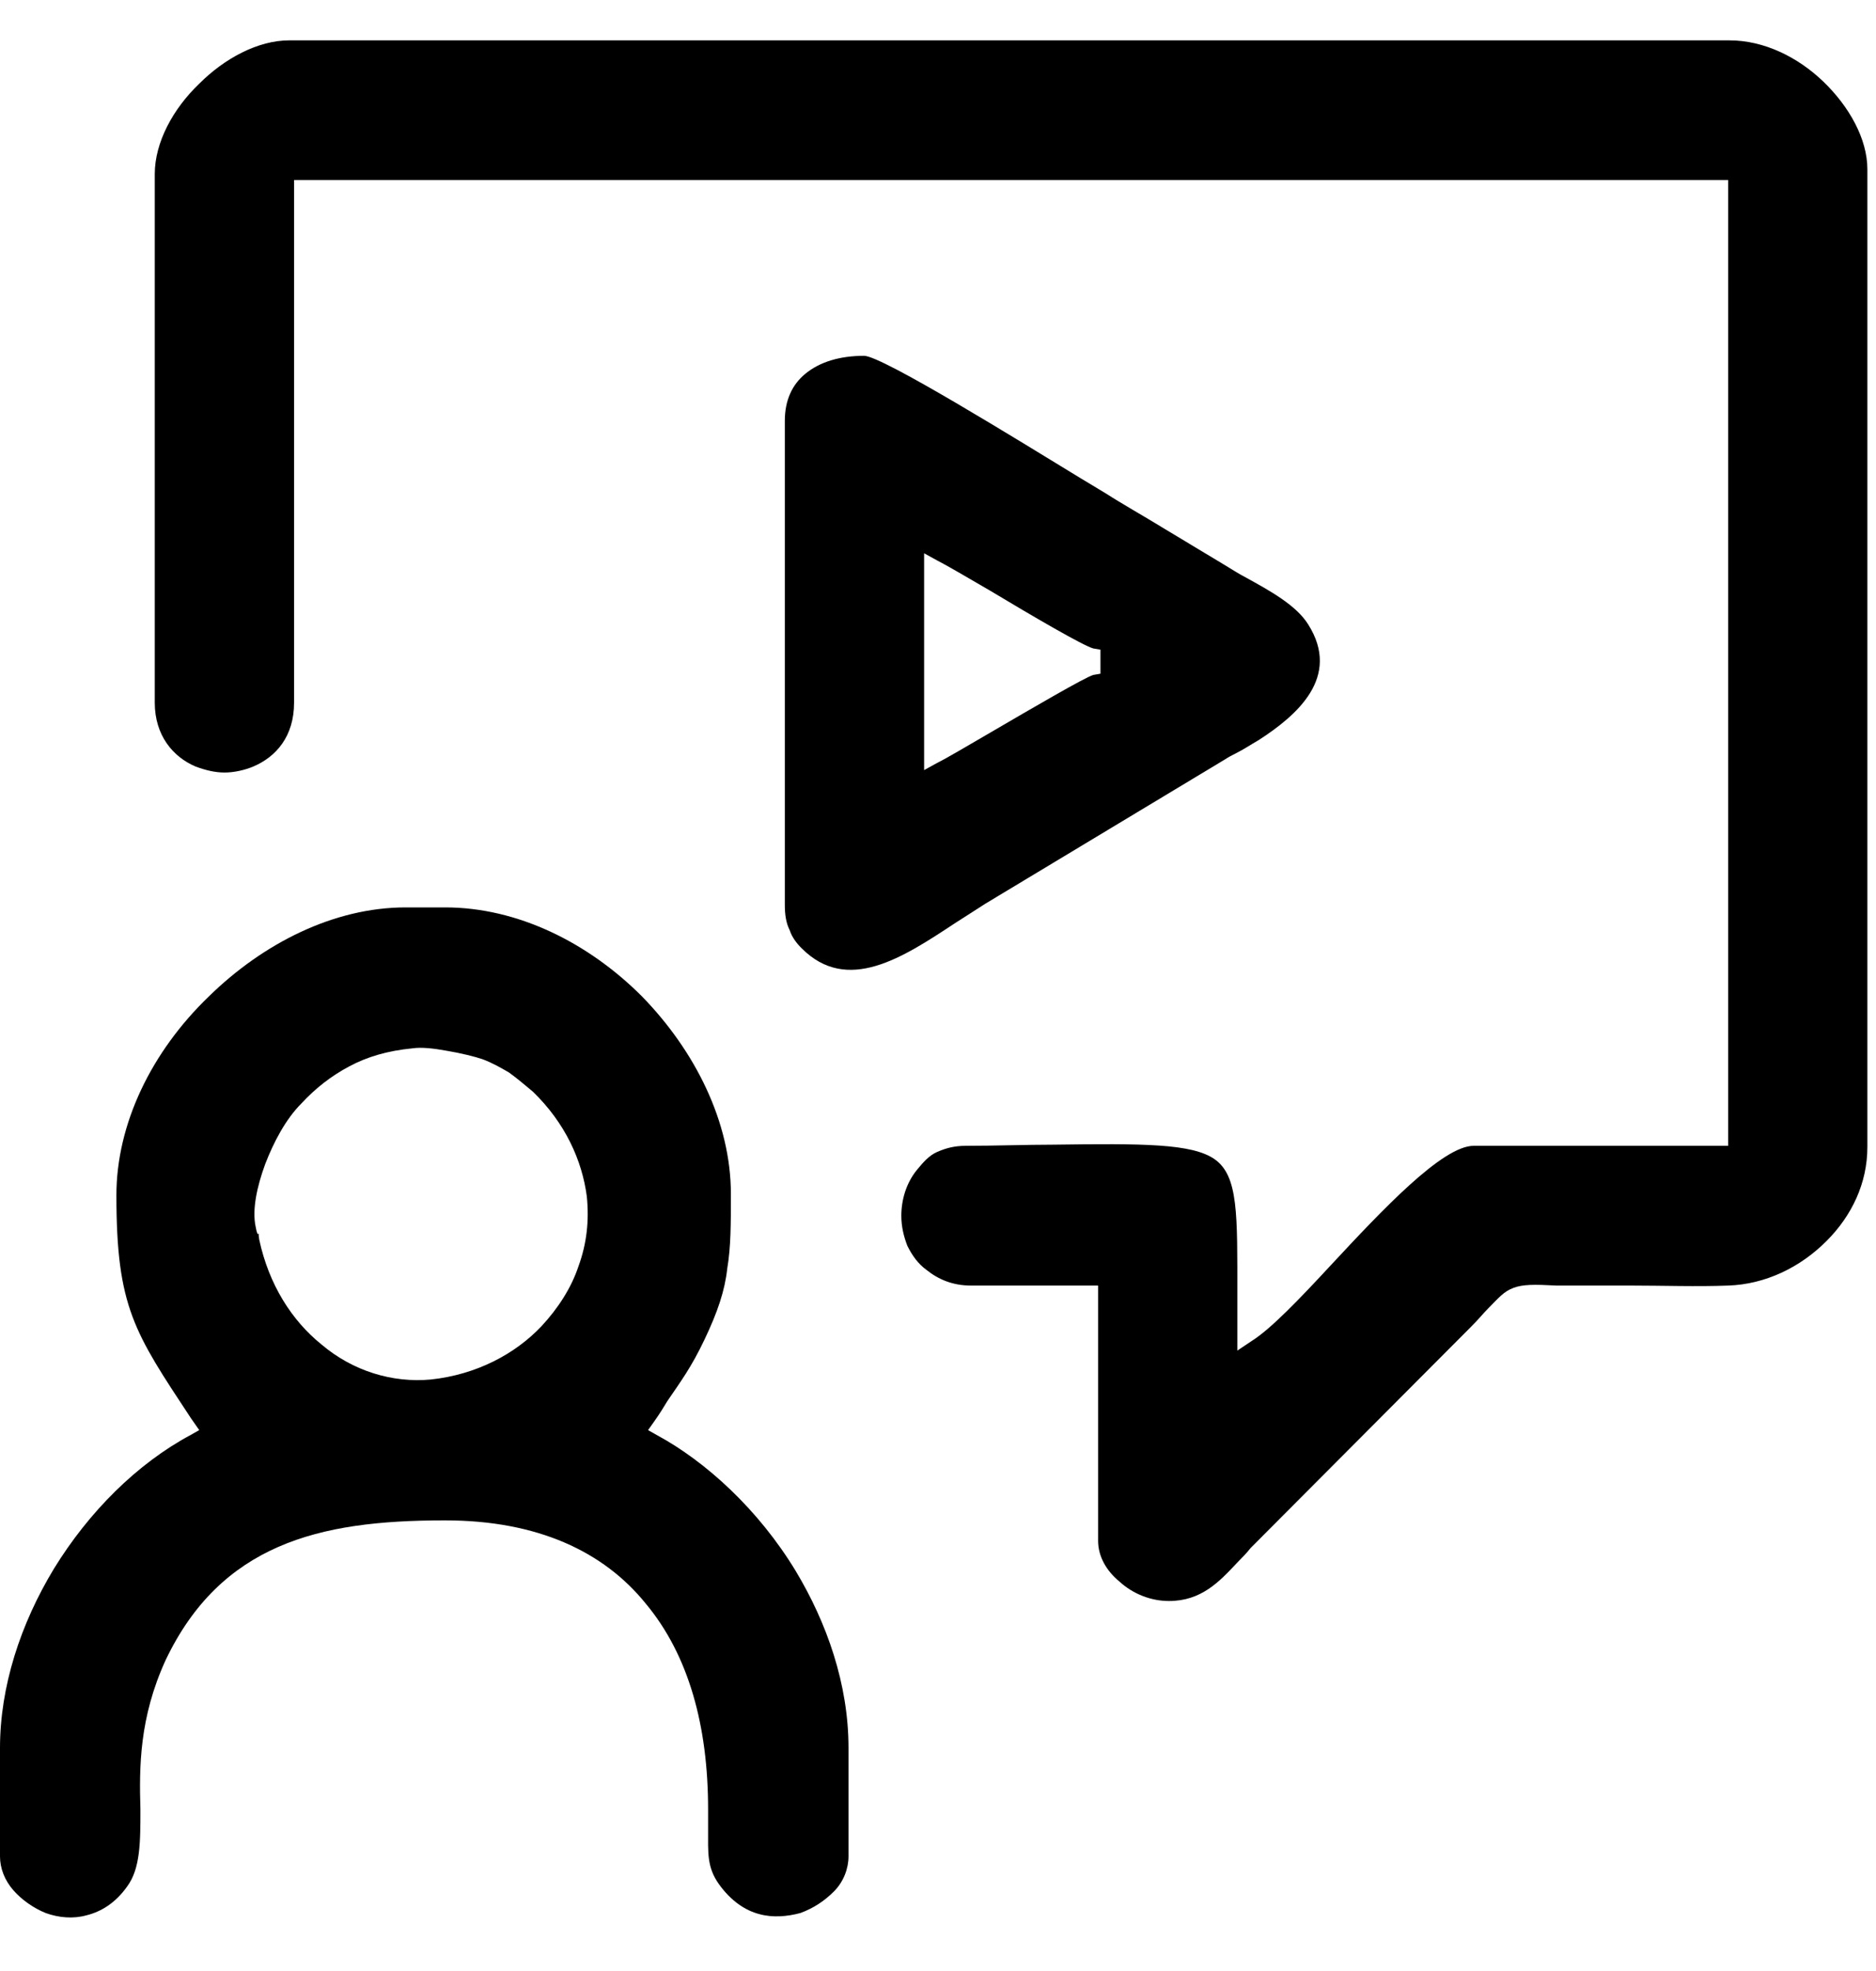
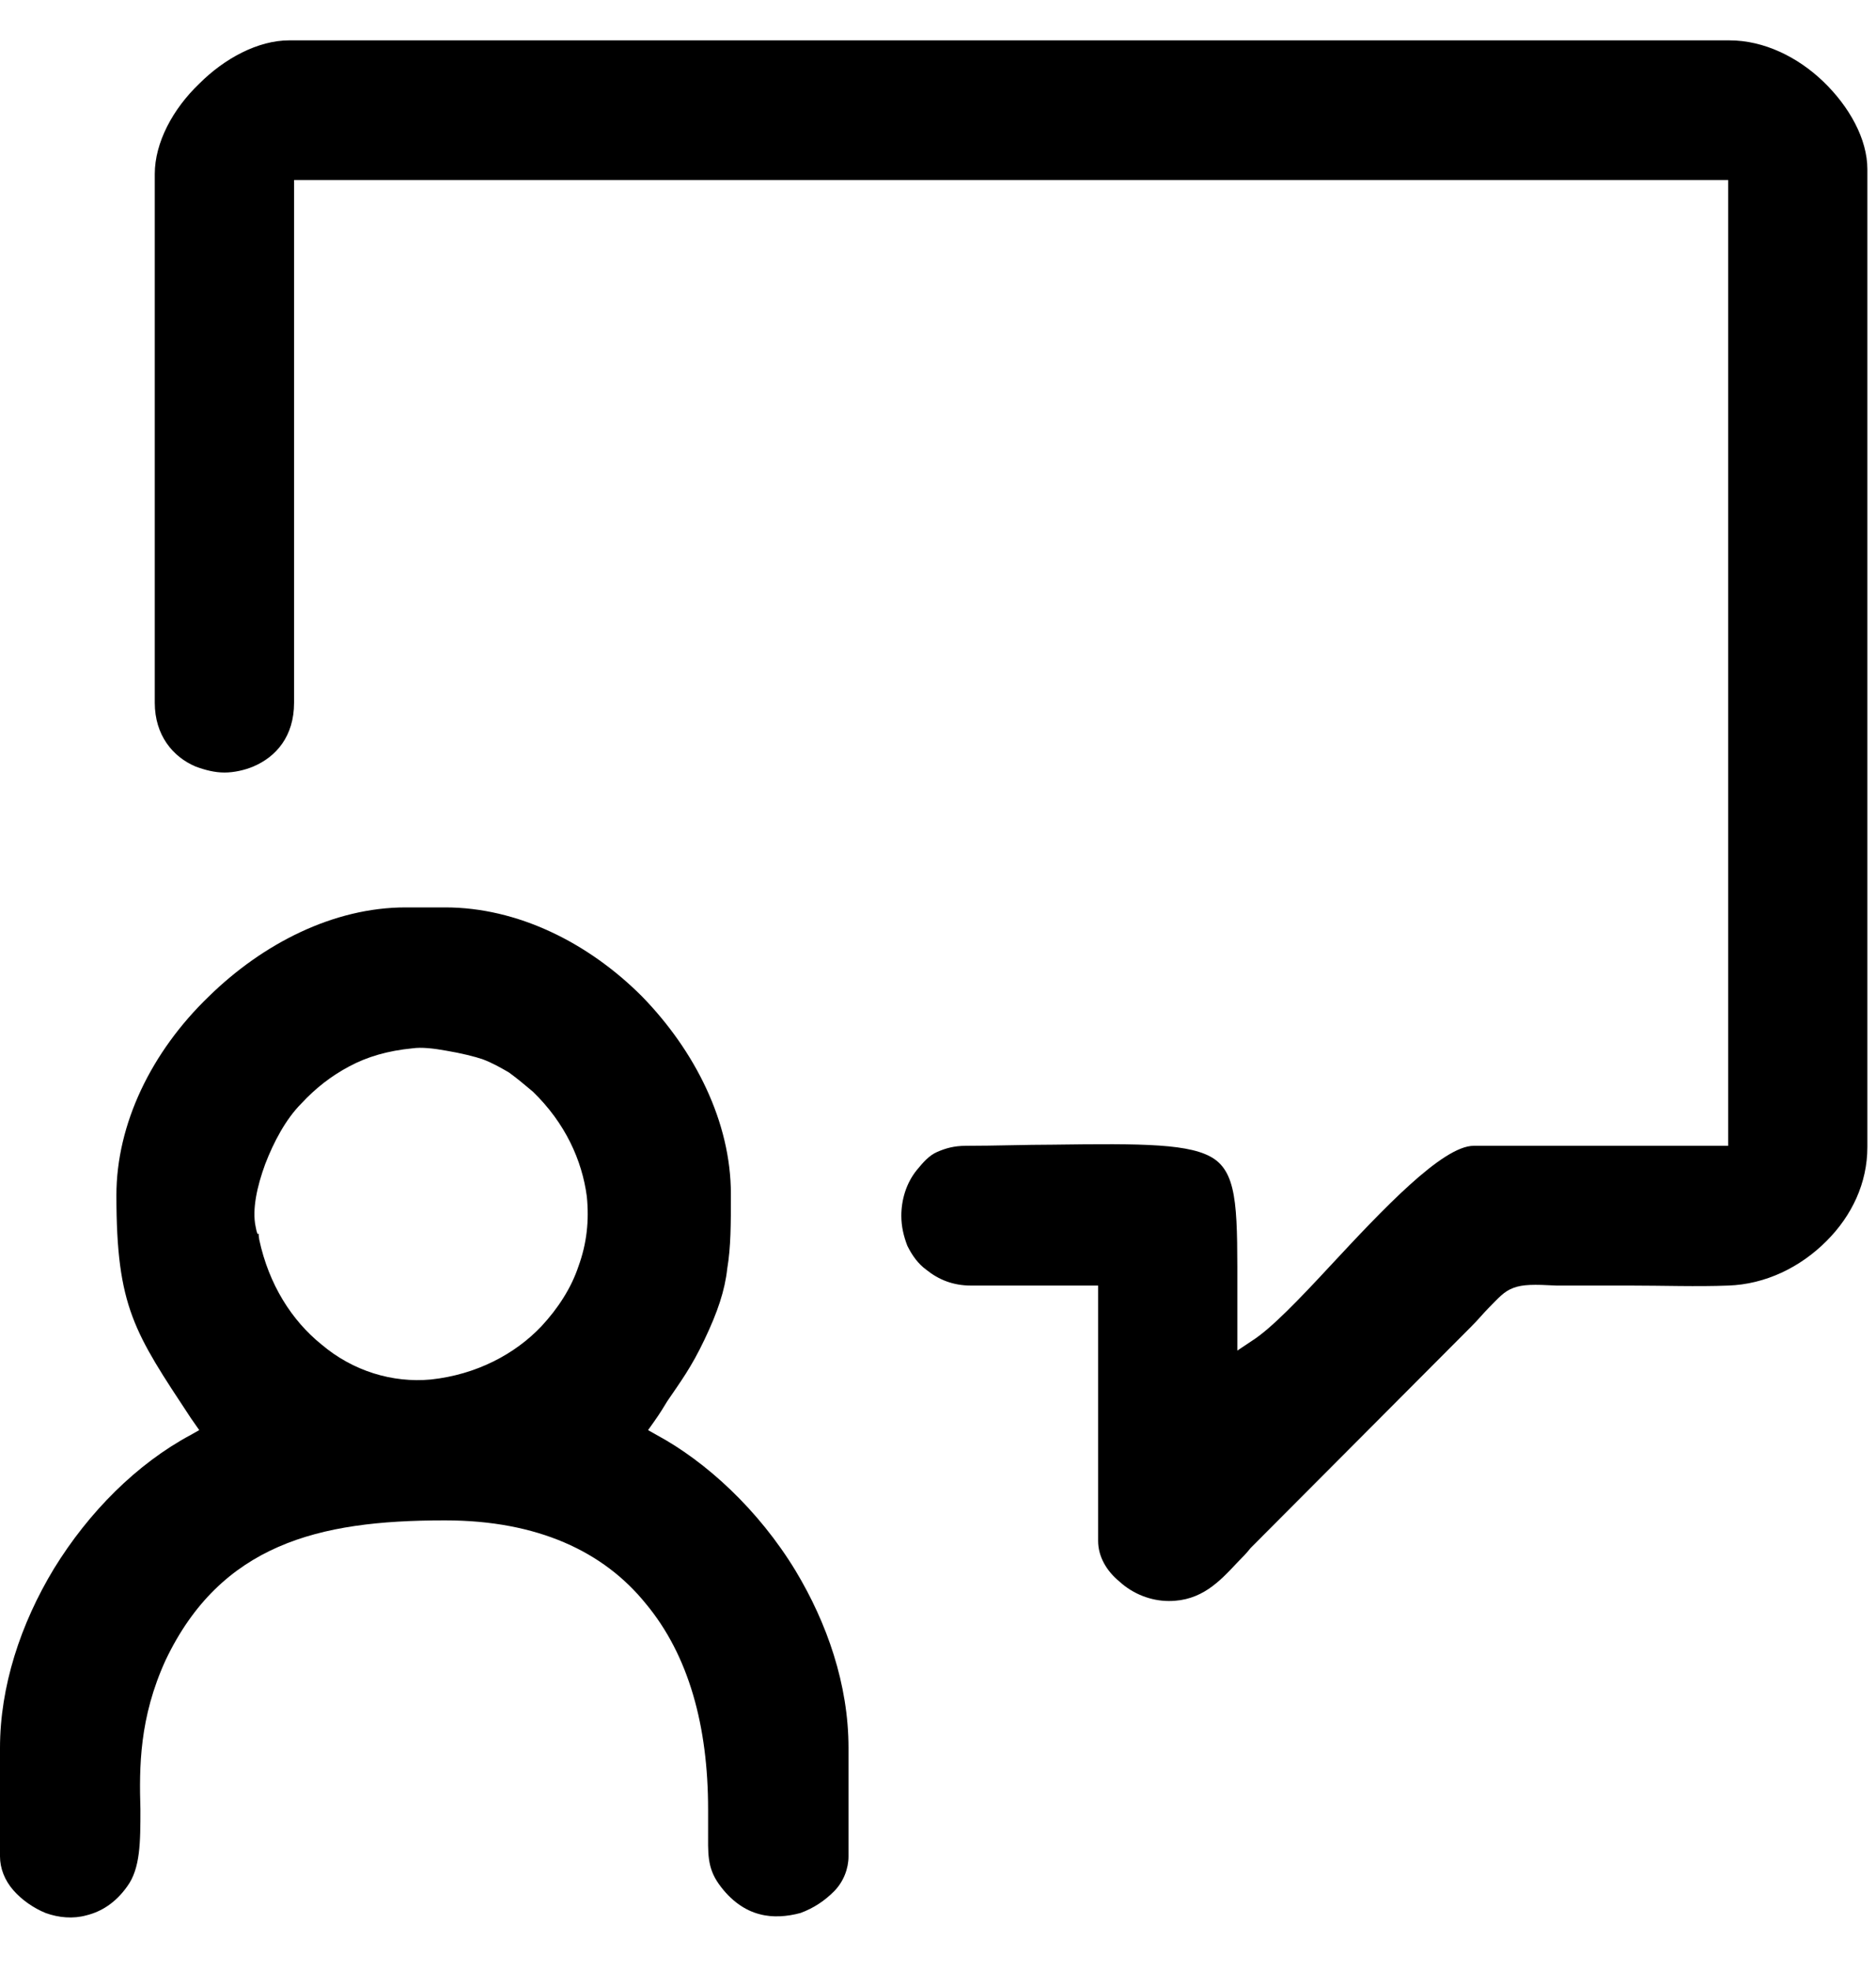
<svg xmlns="http://www.w3.org/2000/svg" width="20" height="21" viewBox="0 0 20 21" fill="none">
  <path fill-rule="evenodd" clip-rule="evenodd" d="M1.65 1.854V7.487C1.65 7.833 1.842 8.064 2.085 8.167C2.188 8.205 2.29 8.231 2.393 8.231C2.495 8.231 2.61 8.205 2.7 8.167C2.943 8.064 3.135 7.846 3.135 7.487V1.918H18.424C18.424 5.344 18.424 8.783 18.424 12.208H15.711C15.379 12.208 14.739 12.888 14.189 13.479C13.856 13.838 13.549 14.159 13.345 14.287L13.191 14.39V14.21C13.191 14.133 13.191 13.953 13.191 13.799C13.191 12.94 13.204 12.529 12.948 12.35C12.705 12.183 12.193 12.183 11.221 12.196C10.939 12.196 10.607 12.208 10.299 12.208C10.171 12.208 10.082 12.234 9.992 12.273C9.903 12.311 9.839 12.388 9.775 12.465C9.66 12.606 9.609 12.786 9.609 12.953C9.609 13.068 9.634 13.171 9.673 13.273C9.724 13.376 9.788 13.466 9.877 13.53C10.005 13.633 10.159 13.697 10.351 13.697H11.707V16.417C11.707 16.584 11.796 16.738 11.937 16.853C12.078 16.982 12.27 17.058 12.462 17.058C12.807 17.058 12.999 16.853 13.191 16.648C13.242 16.596 13.293 16.545 13.332 16.494L15.686 14.133C15.763 14.056 15.814 13.992 15.865 13.941C15.98 13.825 16.031 13.761 16.134 13.722C16.236 13.684 16.351 13.684 16.594 13.697C16.671 13.697 16.761 13.697 16.863 13.697C17.029 13.697 17.208 13.697 17.375 13.697C17.733 13.697 18.091 13.71 18.424 13.697C18.82 13.684 19.192 13.504 19.473 13.222C19.742 12.953 19.908 12.606 19.908 12.221V1.803C19.908 1.482 19.716 1.135 19.435 0.866C19.166 0.609 18.808 0.43 18.437 0.43H3.083C2.751 0.43 2.393 0.622 2.124 0.892C1.842 1.161 1.65 1.52 1.65 1.854Z" fill="black" />
  <path fill-rule="evenodd" clip-rule="evenodd" d="M2.725 13.068C2.687 12.889 2.738 12.645 2.828 12.401C2.917 12.17 3.045 11.926 3.211 11.759C3.365 11.593 3.531 11.464 3.723 11.362C3.915 11.259 4.133 11.195 4.401 11.169C4.491 11.156 4.619 11.169 4.76 11.195C4.913 11.22 5.067 11.259 5.143 11.285C5.246 11.323 5.335 11.374 5.425 11.426C5.514 11.49 5.604 11.567 5.681 11.631C6.026 11.965 6.205 12.362 6.256 12.747C6.282 13.004 6.256 13.248 6.167 13.492C6.09 13.723 5.949 13.941 5.77 14.133C5.489 14.428 5.079 14.646 4.593 14.698C4.184 14.736 3.762 14.608 3.429 14.326C3.109 14.069 2.866 13.684 2.764 13.209C2.751 13.132 2.764 13.145 2.751 13.145C2.751 13.158 2.738 13.145 2.725 13.068ZM1.241 12.735C1.241 13.928 1.433 14.197 2.034 15.108L2.124 15.237L2.034 15.288C1.459 15.596 0.947 16.109 0.576 16.712C0.218 17.302 0 17.97 0 18.624V19.779C0 19.907 0.051 20.035 0.141 20.138C0.23 20.241 0.358 20.33 0.486 20.382C0.627 20.433 0.78 20.446 0.921 20.407C1.075 20.369 1.228 20.279 1.356 20.099C1.497 19.907 1.497 19.625 1.497 19.278C1.484 18.829 1.484 18.303 1.766 17.687C2.06 17.071 2.469 16.699 2.968 16.481C3.467 16.263 4.056 16.199 4.734 16.199H4.747C5.732 16.199 6.436 16.532 6.883 17.084C7.344 17.636 7.549 18.393 7.549 19.278V19.304C7.549 19.368 7.549 19.432 7.549 19.496C7.549 19.74 7.536 19.894 7.664 20.074C7.792 20.253 7.945 20.356 8.099 20.395C8.24 20.433 8.393 20.42 8.534 20.382C8.675 20.33 8.79 20.253 8.892 20.151C8.994 20.048 9.046 19.907 9.046 19.779V18.624C9.046 17.944 8.815 17.29 8.483 16.738C8.086 16.083 7.523 15.57 6.999 15.288L6.909 15.237L6.973 15.147C7.037 15.057 7.075 14.993 7.114 14.929C7.254 14.723 7.37 14.569 7.51 14.274C7.651 13.979 7.728 13.748 7.753 13.517C7.792 13.286 7.792 13.043 7.792 12.722C7.792 11.952 7.408 11.195 6.845 10.617C6.269 10.04 5.514 9.668 4.747 9.668H4.324C3.557 9.668 2.802 10.053 2.226 10.617C1.612 11.208 1.241 11.977 1.241 12.735Z" fill="black" />
-   <path fill-rule="evenodd" clip-rule="evenodd" d="M9.852 8.064V5.895L9.992 5.972C10.095 6.024 10.312 6.152 10.555 6.293C11.003 6.562 11.553 6.883 11.656 6.909L11.732 6.922V7.178L11.656 7.191C11.566 7.217 11.016 7.538 10.555 7.807C10.312 7.948 10.095 8.077 9.992 8.128L9.852 8.205V8.064ZM8.367 4.484V9.642C8.367 9.745 8.38 9.834 8.419 9.911C8.444 9.988 8.495 10.053 8.547 10.104C9.033 10.591 9.621 10.206 10.184 9.834C10.287 9.77 10.402 9.693 10.504 9.629L13.063 8.089C13.101 8.064 13.127 8.051 13.178 8.025C13.255 7.987 13.332 7.935 13.421 7.884C13.818 7.627 14.304 7.217 13.946 6.652C13.818 6.447 13.536 6.293 13.28 6.152C13.204 6.113 13.127 6.062 13.063 6.024C12.807 5.87 12.615 5.754 12.423 5.639C12.193 5.498 11.963 5.369 11.784 5.254L11.528 5.1C10.875 4.702 9.404 3.791 9.212 3.791C8.956 3.791 8.739 3.855 8.585 3.983C8.444 4.099 8.367 4.266 8.367 4.484Z" fill="black" />
</svg>